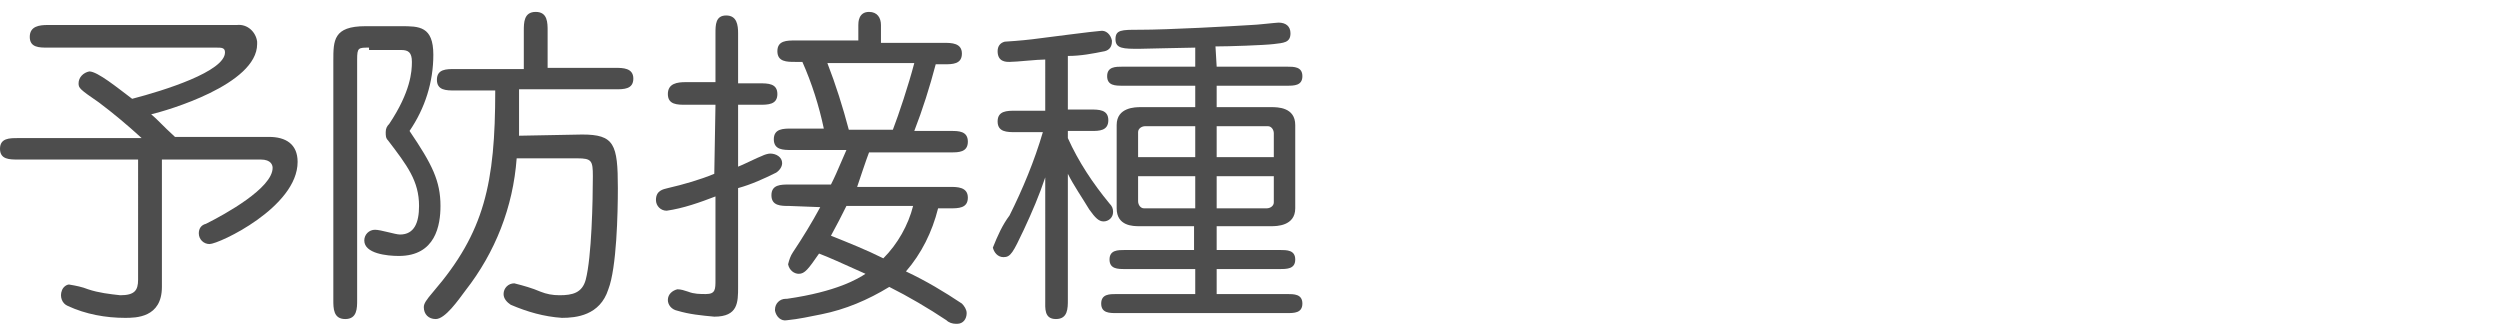
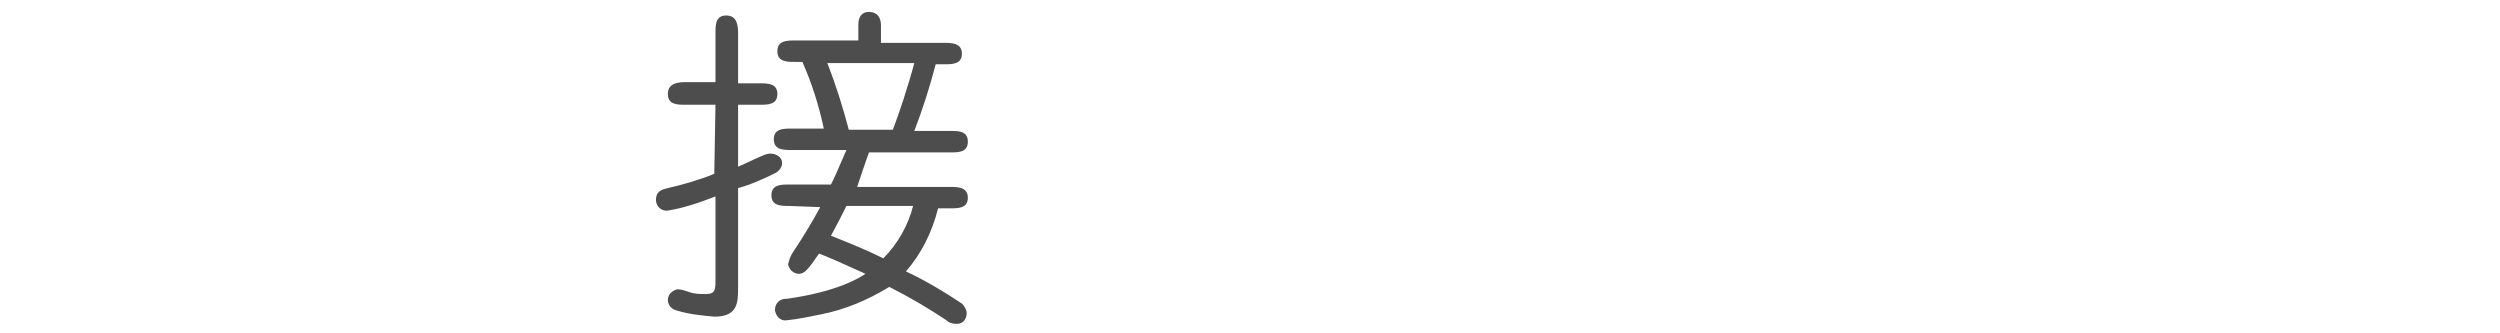
<svg xmlns="http://www.w3.org/2000/svg" version="1.1" id="レイヤー_1" x="0px" y="0px" viewBox="0 0 210 28" style="enable-background:new 0 0 210 28;" xml:space="preserve">
  <style type="text/css">
	.st0{fill:#4D4D4D;}
</style>
  <title>sf05</title>
  <g id="レイヤー_2_1_">
    <g id="レイヤー_1-2">
-       <path class="st0" d="M11.6,13.4H1.5c-0.7,0-1.5,0-1.5-0.9s0.8-0.9,1.5-0.9h10.4c-1.2-1.1-2.4-2.1-3.6-3C6.7,7.5,6.6,7.4,6.6,7    c0-0.5,0.4-0.9,0.9-1c0.7,0,2.4,1.4,3.6,2.3c2.7-0.7,7.8-2.3,7.8-3.9C18.9,4,18.6,4,18.2,4H4C3.3,4,2.5,4,2.5,3.1s0.8-1,1.5-1    h15.9c0.9-0.1,1.6,0.6,1.7,1.4c0,0.1,0,0.1,0,0.2c0,3.4-7.6,5.6-8.9,5.9c0.6,0.5,0.9,0.9,2,1.9h7.9c1.4,0,2.4,0.6,2.4,2.1    c0,3.8-6.6,6.9-7.4,6.9c-0.5,0-0.9-0.4-0.9-0.9c0-0.4,0.2-0.7,0.6-0.8c1.6-0.8,5.6-3,5.6-4.7c0-0.2-0.1-0.7-1-0.7h-8.3v10.7    c0,2.6-2.2,2.6-3.1,2.6c-1.6,0-3.3-0.3-4.8-1c-0.5-0.2-0.7-0.8-0.5-1.3c0.1-0.3,0.4-0.5,0.6-0.5c0.6,0.1,1.1,0.2,1.6,0.4    c0.9,0.3,1.8,0.4,2.7,0.5c1.2,0,1.5-0.4,1.5-1.3C11.6,23.5,11.6,13.4,11.6,13.4z" />
-       <path class="st0" d="M31,4c-0.9,0-1,0-1,1v20.2c0,0.7,0,1.6-1,1.6s-1-0.9-1-1.6V5.1c0-1.7,0-2.9,2.7-2.9h3c1.5,0,2.7,0,2.7,2.4    c0,2.3-0.7,4.5-2,6.4c1.9,2.8,2.6,4.2,2.6,6.3c0,1.6-0.4,4.2-3.5,4.2c-1,0-2.9-0.2-2.9-1.3c0-0.5,0.4-0.9,0.9-0.9s1.7,0.4,2.1,0.4    c1.2,0,1.6-1,1.6-2.4c0-2.1-1-3.4-2.6-5.5c-0.2-0.2-0.2-0.4-0.2-0.7s0.1-0.5,0.3-0.7c1.8-2.7,1.9-4.4,1.9-5.2s-0.3-1-0.9-1H31V4z     M48.9,11.3c2.7,0,3,0.8,3,4.5c0,2.1-0.1,6.7-0.8,8.5c-0.7,2.2-2.7,2.4-3.9,2.4c-1.5-0.1-2.9-0.5-4.3-1.1    c-0.3-0.2-0.6-0.5-0.6-0.9c0-0.5,0.4-0.9,0.9-0.9c0.8,0.2,1.5,0.4,2.2,0.7c0.5,0.2,1,0.3,1.6,0.3c1.1,0,1.9-0.2,2.2-1.3    c0.5-1.9,0.6-6.7,0.6-8.7c0-1.3-0.1-1.5-1.3-1.5h-5.1c-0.3,4.1-1.8,7.9-4.3,11.1c-0.6,0.8-1.7,2.4-2.5,2.4c-0.6,0-1-0.4-1-1    c0-0.3,0.2-0.6,0.8-1.3c4.3-5,5.2-9.1,5.2-16.9h-3.4c-0.7,0-1.5,0-1.5-0.9s0.8-0.9,1.5-0.9H44V2.6C44,1.9,44,1,45,1s1,0.9,1,1.6    v3.1h5.7c0.6,0,1.5,0,1.5,0.9s-0.8,0.9-1.5,0.9h-8.1c0,1.9,0,3.1,0,3.9L48.9,11.3z" />
      <path class="st0" d="M60.1,8.8h-2.5c-0.7,0-1.5,0-1.5-0.9s0.8-1,1.5-1h2.5V2.8c0-0.7,0-1.5,0.9-1.5s1,0.8,1,1.5V7h1.8    c0.7,0,1.5,0,1.5,0.9s-0.8,0.9-1.5,0.9H62V14c0.3-0.1,1.7-0.8,2-0.9c0.2-0.1,0.5-0.2,0.7-0.2c0.5,0,1,0.3,1,0.8l0,0    c0,0.3-0.2,0.6-0.5,0.8c-1,0.5-2.1,1-3.2,1.3v8.3c0,1.3,0,2.5-2,2.5c-1.1-0.1-2.1-0.2-3.1-0.5c-0.5-0.1-0.8-0.5-0.8-0.9    c0-0.5,0.4-0.8,0.8-0.9c0.3,0,0.6,0.1,0.9,0.2c0.5,0.2,1,0.2,1.5,0.2c0.8,0,0.8-0.4,0.8-1.2v-7c-1.3,0.5-2.7,1-4.1,1.2    c-0.5,0-0.9-0.4-0.9-0.9c0-0.8,0.6-0.9,1-1c1.3-0.3,2.7-0.7,3.9-1.2L60.1,8.8z M66.3,17.3c-0.7,0-1.5,0-1.5-0.9s0.8-0.9,1.5-0.9    h3.5c0.3-0.6,0.4-0.8,1.3-2.9h-4.6c-0.7,0-1.5,0-1.5-0.9s0.8-0.9,1.5-0.9h2.7c-0.4-1.9-1-3.8-1.8-5.6h-0.6c-0.7,0-1.5,0-1.5-0.9    s0.8-0.9,1.5-0.9h5.3V2.1c0-0.2,0-1.1,0.9-1.1c0.7,0,1,0.5,1,1.1v1.5h5.3c0.6,0,1.5,0,1.5,0.9S80,5.4,79.3,5.4h-0.7    c-0.5,1.9-1.1,3.8-1.8,5.6h3.1c0.6,0,1.4,0,1.4,0.9s-0.8,0.9-1.4,0.9H73c-0.2,0.5-0.9,2.6-1,2.9h7.8c0.6,0,1.5,0,1.5,0.9    s-0.8,0.9-1.5,0.9h-1c-0.5,2-1.4,3.8-2.7,5.3c1.7,0.8,3.2,1.7,4.7,2.7c0.2,0.2,0.4,0.5,0.4,0.8c0,0.5-0.3,0.9-0.8,0.9h-0.1    c-0.3,0-0.6-0.1-0.8-0.3c-1.5-1-3.2-2-4.8-2.8C72.9,25.2,71,26,69,26.4c-1,0.2-1.9,0.4-2.9,0.5c-0.5,0.1-0.9-0.3-1-0.8V26    c0-0.5,0.4-0.9,0.9-0.9h0.1c4.2-0.6,6-1.7,6.6-2.1c-2-0.9-3.1-1.4-3.9-1.7c-0.9,1.3-1.2,1.7-1.7,1.7c-0.4,0-0.8-0.3-0.9-0.8    c0.1-0.4,0.2-0.7,0.4-1c0.8-1.2,1.6-2.5,2.3-3.8L66.3,17.3z M69.5,5.3c0.7,1.8,1.3,3.7,1.8,5.6H75c0.5-1.3,1.3-3.7,1.8-5.6    L69.5,5.3z M71.1,17.3c-0.5,1-0.7,1.4-1.3,2.5c1.5,0.6,3,1.2,4.4,1.9c1.2-1.2,2.1-2.8,2.5-4.4H71.1z" />
-       <path class="st0" d="M89.7,11.6c0.9,2,2.1,3.8,3.5,5.5c0.2,0.2,0.3,0.4,0.3,0.7c0,0.5-0.4,0.8-0.8,0.8l0,0c-0.4,0-0.7-0.3-1.2-1    c-0.6-1-1.3-2-1.8-3v10.6c0,0.7,0,1.6-1,1.6s-0.9-0.9-0.9-1.6V14.9c-0.5,1.5-1.1,2.9-1.8,4.4c-0.9,1.9-1.1,2.3-1.7,2.3    c-0.5,0-0.8-0.4-0.9-0.8c0.4-1,0.8-1.9,1.4-2.7c1.1-2.2,2.1-4.6,2.8-7h-2.3c-0.7,0-1.5,0-1.5-0.9s0.8-0.9,1.5-0.9h2.5V5    c-0.7,0-2.4,0.2-3,0.2c-0.3,0-1,0-1-0.9c0-0.4,0.2-0.7,0.6-0.8c0.1,0,1.5-0.1,2.3-0.2s5.4-0.7,5.7-0.7c0.5-0.1,0.9,0.3,1,0.8v0.1    c0,0.4-0.2,0.7-0.6,0.8c-1,0.2-2,0.4-3.1,0.4v4.5h1.9c0.7,0,1.5,0,1.5,0.9S92.3,11,91.7,11h-2V11.6z M102.2,5.6h5.9    c0.6,0,1.3,0,1.3,0.8s-0.7,0.8-1.3,0.8h-5.9V9h4.6c0.5,0,2,0,2,1.5v7c0,1.5-1.6,1.5-2,1.5h-4.6v2h5.3c0.6,0,1.3,0,1.3,0.8    s-0.7,0.8-1.3,0.8h-5.3v2.1h5.9c0.6,0,1.3,0,1.3,0.8s-0.7,0.8-1.3,0.8H93.8c-0.6,0-1.3,0-1.3-0.8s0.7-0.8,1.3-0.8h6.6v-2.1h-5.9    c-0.6,0-1.3,0-1.3-0.8s0.7-0.8,1.3-0.8h5.8v-2h-4.6c-0.5,0-1.9,0-1.9-1.5v-7c0-1.5,1.6-1.5,2-1.5h4.6V7.2h-6.1    c-0.6,0-1.3,0-1.3-0.8s0.7-0.8,1.3-0.8h6.1V4c-0.6,0-4.4,0.1-4.7,0.1c-1.3,0-2,0-2-0.8s0.5-0.8,2-0.8c2.5,0,7.8-0.3,9.4-0.4    c0.4,0,2.1-0.2,2.3-0.2c0.6,0,1,0.3,1,0.9c0,0.8-0.6,0.8-1.4,0.9s-3.8,0.2-4.9,0.2L102.2,5.6z M100.4,10.6h-4.2    c-0.3,0-0.6,0.2-0.6,0.5v0.1v2h4.8L100.4,10.6z M100.4,14.8h-4.8v2.1c0,0.3,0.2,0.6,0.5,0.6h0.1h4.2    C100.4,17.5,100.4,14.8,100.4,14.8z M102.2,13.2h4.8v-2c0-0.3-0.2-0.6-0.5-0.6h-0.1h-4.2L102.2,13.2z M102.2,17.5h4.2    c0.3,0,0.6-0.2,0.6-0.5v-0.1v-2.1h-4.8L102.2,17.5z" />
    </g>
  </g>
</svg>